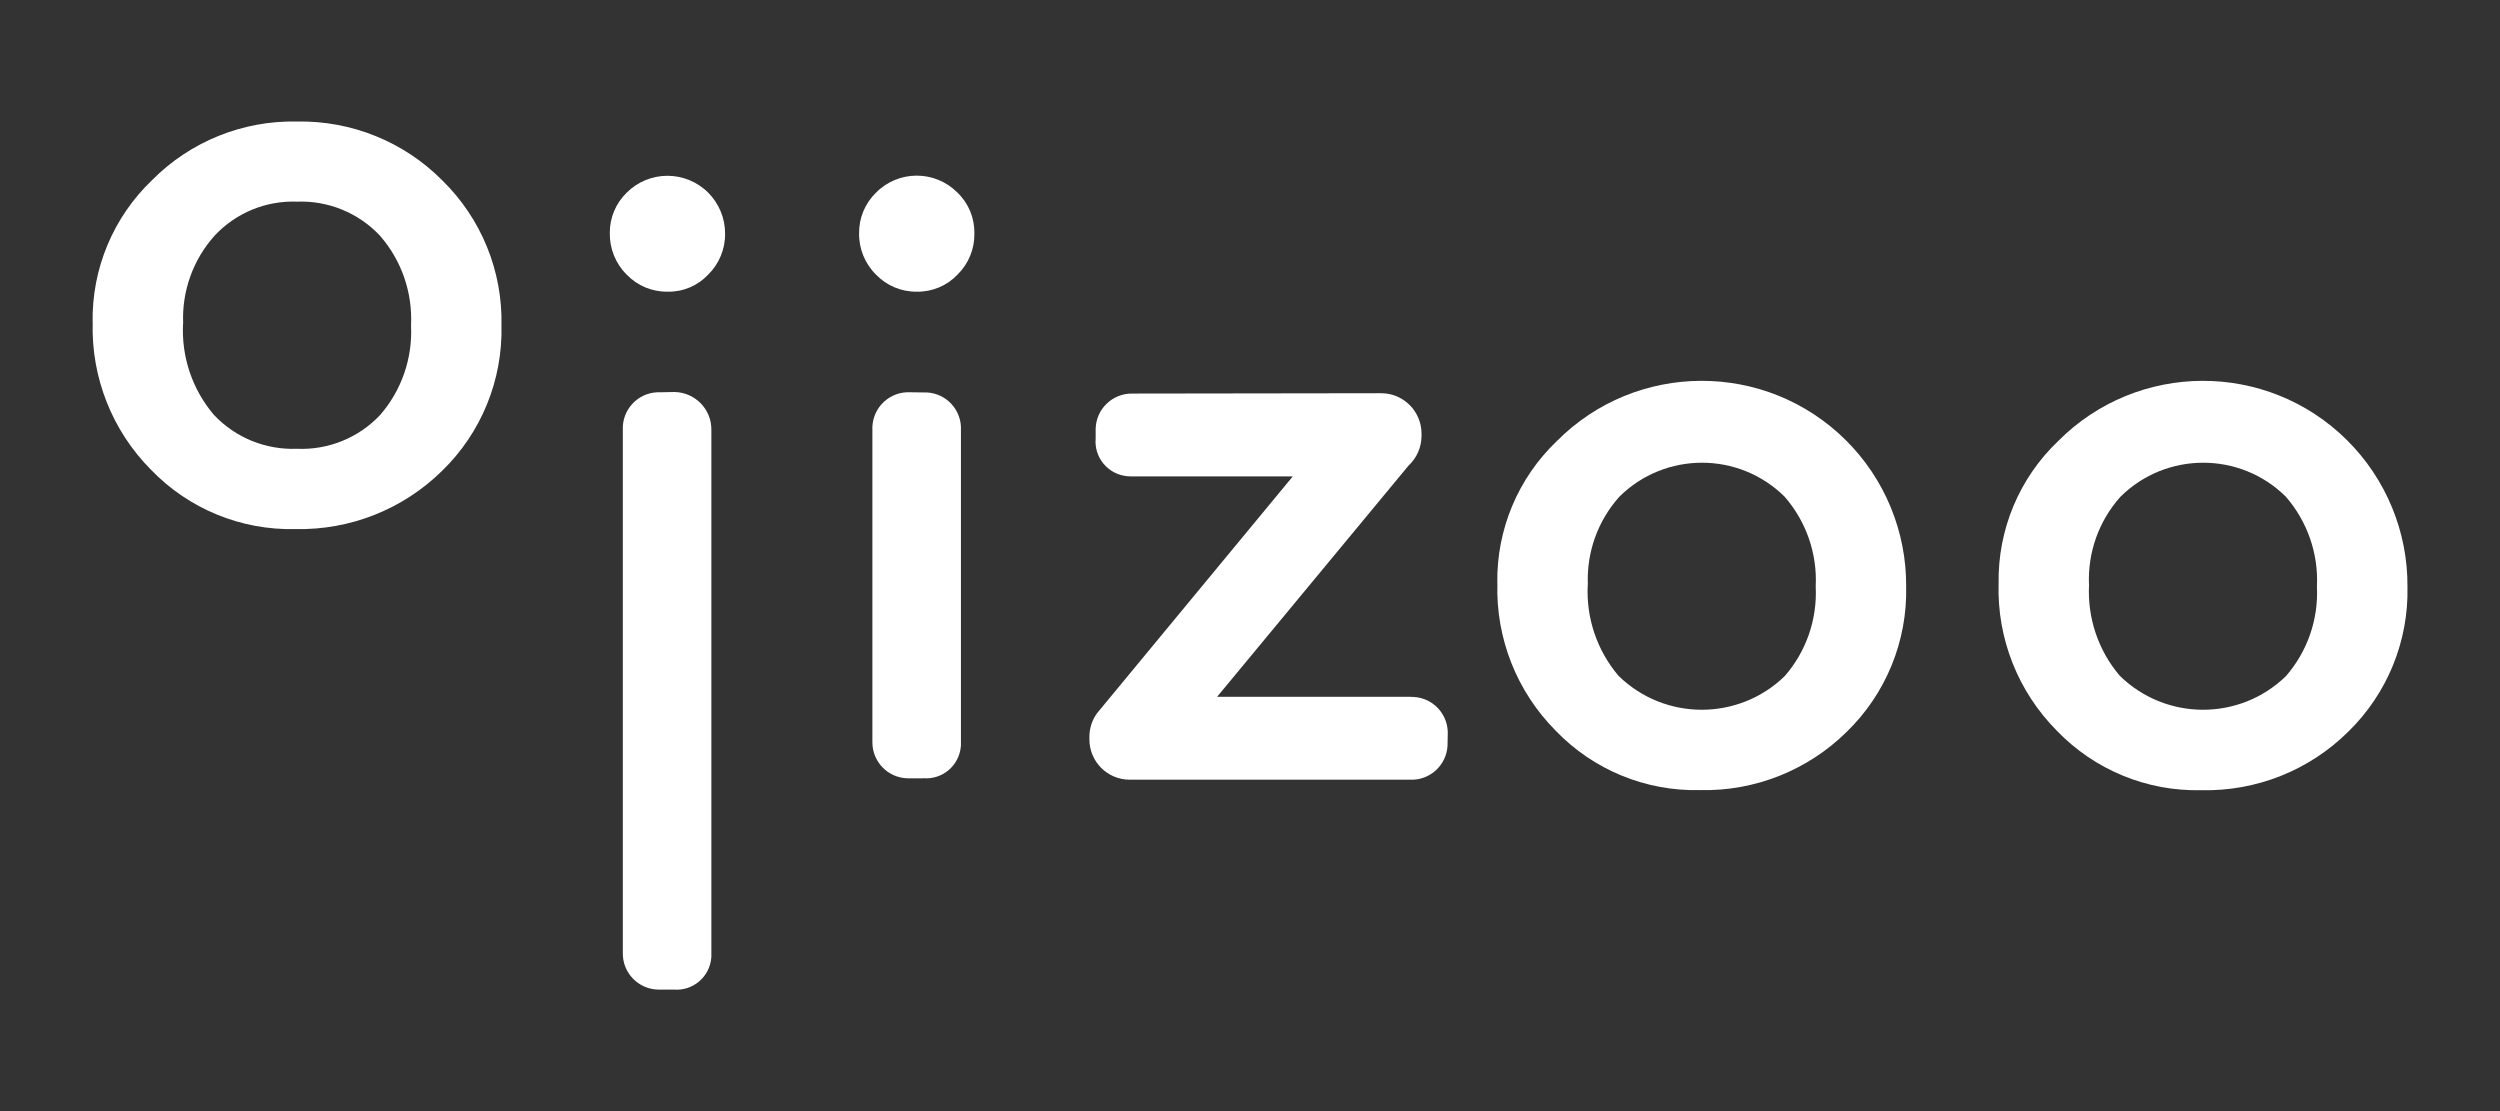
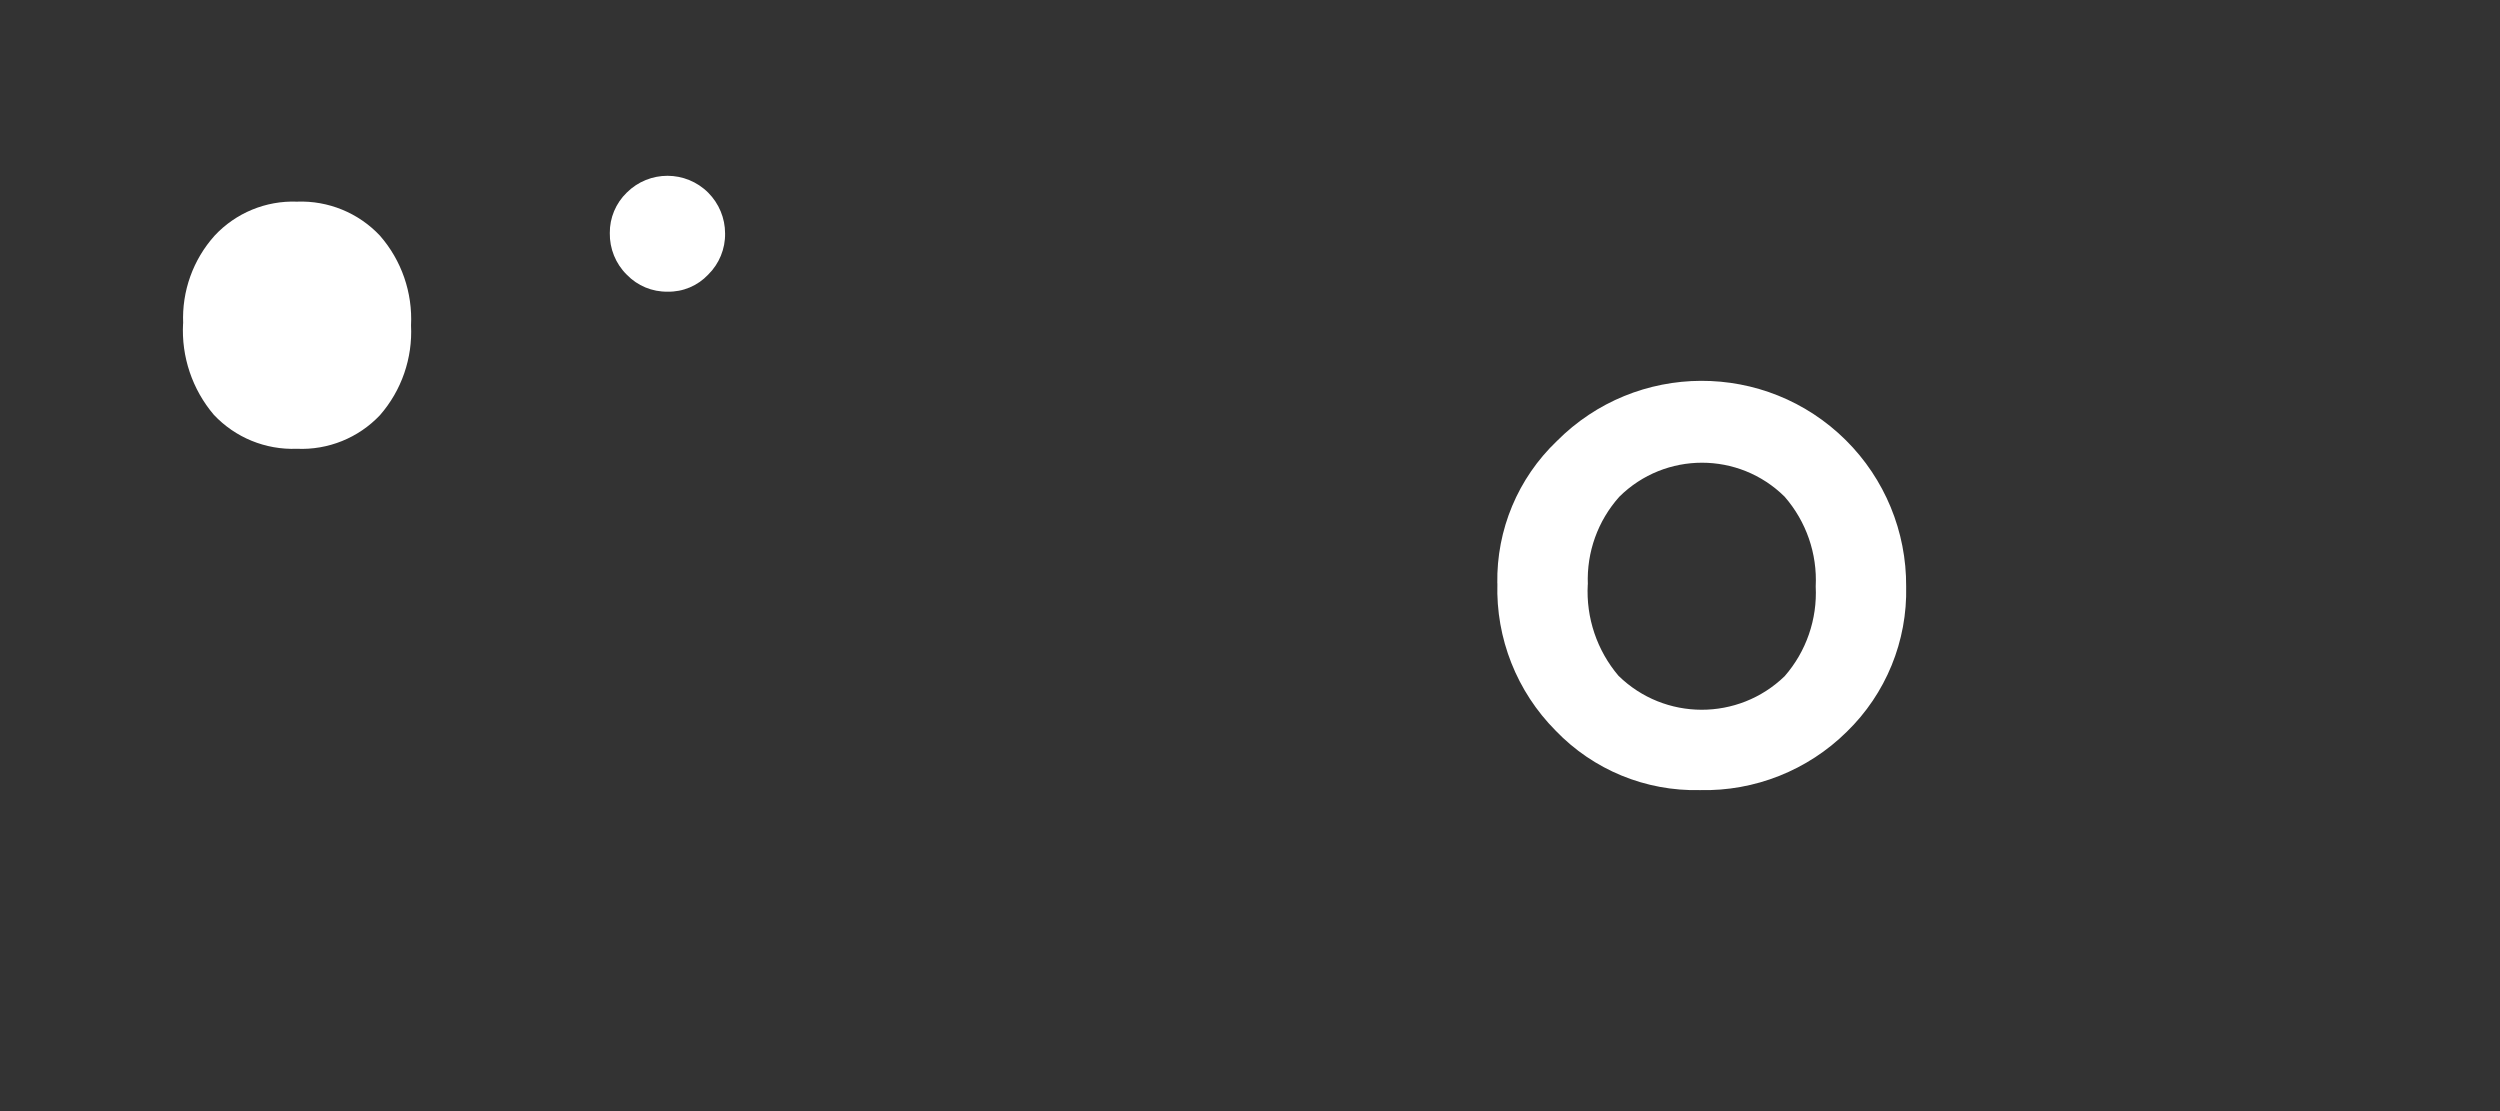
<svg xmlns="http://www.w3.org/2000/svg" viewBox="0 0 288 128">
  <rect x="0" y="0" width="288" height="128" fill="#333333" stroke="none" />
  <defs>
    <style>
      .k {
        fill-rule: evenodd;
      }

      .k, .l {
        fill: #fff;
        stroke-width: 0px;
      }
    </style>
  </defs>
  <g id="b" data-name="head logo">
    <path id="c" data-name="パス 755" class="l" d="M70.25,26.85c-.02-1.75.69-3.44,1.95-4.66,2.6-2.59,6.8-2.58,9.39.01,1.24,1.25,1.94,2.93,1.94,4.69.03,1.78-.68,3.5-1.95,4.75-1.21,1.28-2.9,2-4.67,1.96-1.78.03-3.48-.68-4.71-1.96-1.28-1.26-1.98-3-1.95-4.79" />
-     <path id="d" data-name="パス 756" class="l" d="M98.97,26.85c-.02-1.75.69-3.44,1.95-4.66,2.56-2.59,6.74-2.61,9.33-.05.02.02.03.03.05.05,1.28,1.23,1.98,2.93,1.95,4.7.03,1.78-.67,3.5-1.95,4.75-1.21,1.28-2.91,1.99-4.67,1.96-1.77.03-3.48-.68-4.71-1.96-1.28-1.26-1.99-3-1.95-4.8" />
    <path id="e" data-name="パス 757" class="l" d="M172.49,67.2c-.1-6.18,2.38-12.11,6.85-16.38,9.16-9.22,24.07-9.27,33.3-.11,4.49,4.46,6.99,10.53,6.95,16.85.15,6.29-2.33,12.36-6.85,16.75-4.49,4.43-10.59,6.86-16.9,6.71-6.26.15-12.29-2.33-16.63-6.85-4.47-4.5-6.9-10.63-6.71-16.97M182.91,67.33c-.21,3.83,1.06,7.6,3.54,10.52,5.31,5.2,13.8,5.22,19.14.05,2.49-2.85,3.77-6.56,3.58-10.34.19-3.78-1.09-7.48-3.58-10.34-5.27-5.22-13.77-5.22-19.04,0-2.48,2.77-3.78,6.39-3.63,10.11" />
-     <path id="f" data-name="パス 758" class="l" d="M10.67,37.13c-.1-6.18,2.38-12.11,6.85-16.38,4.4-4.44,10.43-6.88,16.68-6.75,6.29-.12,12.35,2.33,16.77,6.8,4.48,4.39,6.94,10.43,6.8,16.7.15,6.29-2.33,12.36-6.84,16.74-4.5,4.43-10.6,6.85-16.91,6.71-6.26.15-12.29-2.33-16.63-6.84-4.47-4.5-6.9-10.64-6.71-16.98M21.09,37.26c-.21,3.83,1.06,7.6,3.54,10.52,2.47,2.63,5.96,4.06,9.57,3.92,3.6.16,7.09-1.25,9.57-3.87,2.49-2.85,3.77-6.56,3.58-10.34.19-3.78-1.09-7.49-3.58-10.34-2.47-2.63-5.96-4.06-9.57-3.92-3.58-.13-7.04,1.3-9.48,3.92-2.48,2.77-3.78,6.39-3.62,10.11" />
-     <path id="g" data-name="パス 759" class="l" d="M230.24,67.2c-.1-6.18,2.38-12.12,6.85-16.38,9.17-9.22,24.07-9.27,33.3-.1,4.48,4.46,6.99,10.53,6.95,16.85.15,6.29-2.33,12.36-6.85,16.75-4.49,4.44-10.59,6.86-16.91,6.71-6.26.15-12.29-2.34-16.63-6.85-4.47-4.5-6.9-10.63-6.71-16.97M240.66,67.33c-.21,3.83,1.05,7.6,3.54,10.52,5.31,5.2,13.8,5.22,19.13.05,2.49-2.85,3.77-6.56,3.58-10.34.19-3.78-1.1-7.48-3.58-10.34-5.27-5.22-13.77-5.22-19.05,0-2.48,2.77-3.78,6.39-3.63,10.11" />
-     <path id="h" data-name="パス 760" class="k" d="M77.6,114c2.21.19,4.15-1.45,4.34-3.66.01-.13.02-.25.01-.38v-60.38c.06-2.38-1.83-4.36-4.21-4.42-.05,0-.09,0-.14,0l-1.5.03c-2.29-.11-4.23,1.65-4.35,3.94,0,.09,0,.18,0,.27v60.38c-.04,2.29,1.79,4.18,4.08,4.22.09,0,.18,0,.27,0h1.5Z" />
-     <path id="i" data-name="パス 761" class="k" d="M106.35,89.65c2.21.19,4.15-1.45,4.34-3.66.01-.13.02-.25.01-.38v-36.04c.12-2.29-1.64-4.24-3.93-4.36-.09,0-.18,0-.27,0l-1.65-.02c-2.29-.11-4.23,1.65-4.35,3.94,0,.09,0,.18,0,.27v36.04c-.04,2.29,1.78,4.18,4.07,4.22.09,0,.19,0,.28,0h1.5Z" />
-     <path id="j" data-name="パス 762" class="l" d="M162.57,80.27h-22.36l22.06-26.64c.95-.88,1.48-2.11,1.49-3.4v-.27c0-2.56-2.06-4.65-4.63-4.66,0,0,0,0,0,0l-28.7.04c-2.29-.03-4.18,1.8-4.21,4.1,0,.09,0,.19,0,.28v.78c-.2,2.21,1.43,4.16,3.64,4.36.13.01.25.02.38.02h18.69l-22.54,27.27c-.58.79-.89,1.75-.89,2.73v.28c-.01,2.56,2.05,4.65,4.62,4.66,0,0,0,0,.01,0h32.29c2.29.11,4.23-1.66,4.34-3.95,0-.09,0-.18,0-.27l.02-.94c.12-2.29-1.63-4.25-3.92-4.37-.09,0-.19,0-.28,0" />
+     <path id="f" data-name="パス 758" class="l" d="M10.67,37.13M21.09,37.26c-.21,3.83,1.06,7.6,3.54,10.52,2.47,2.63,5.96,4.06,9.57,3.92,3.6.16,7.09-1.25,9.57-3.87,2.49-2.85,3.77-6.56,3.58-10.34.19-3.78-1.09-7.49-3.58-10.34-2.47-2.63-5.96-4.06-9.57-3.92-3.58-.13-7.04,1.3-9.48,3.92-2.48,2.77-3.78,6.39-3.62,10.11" />
  </g>
</svg>